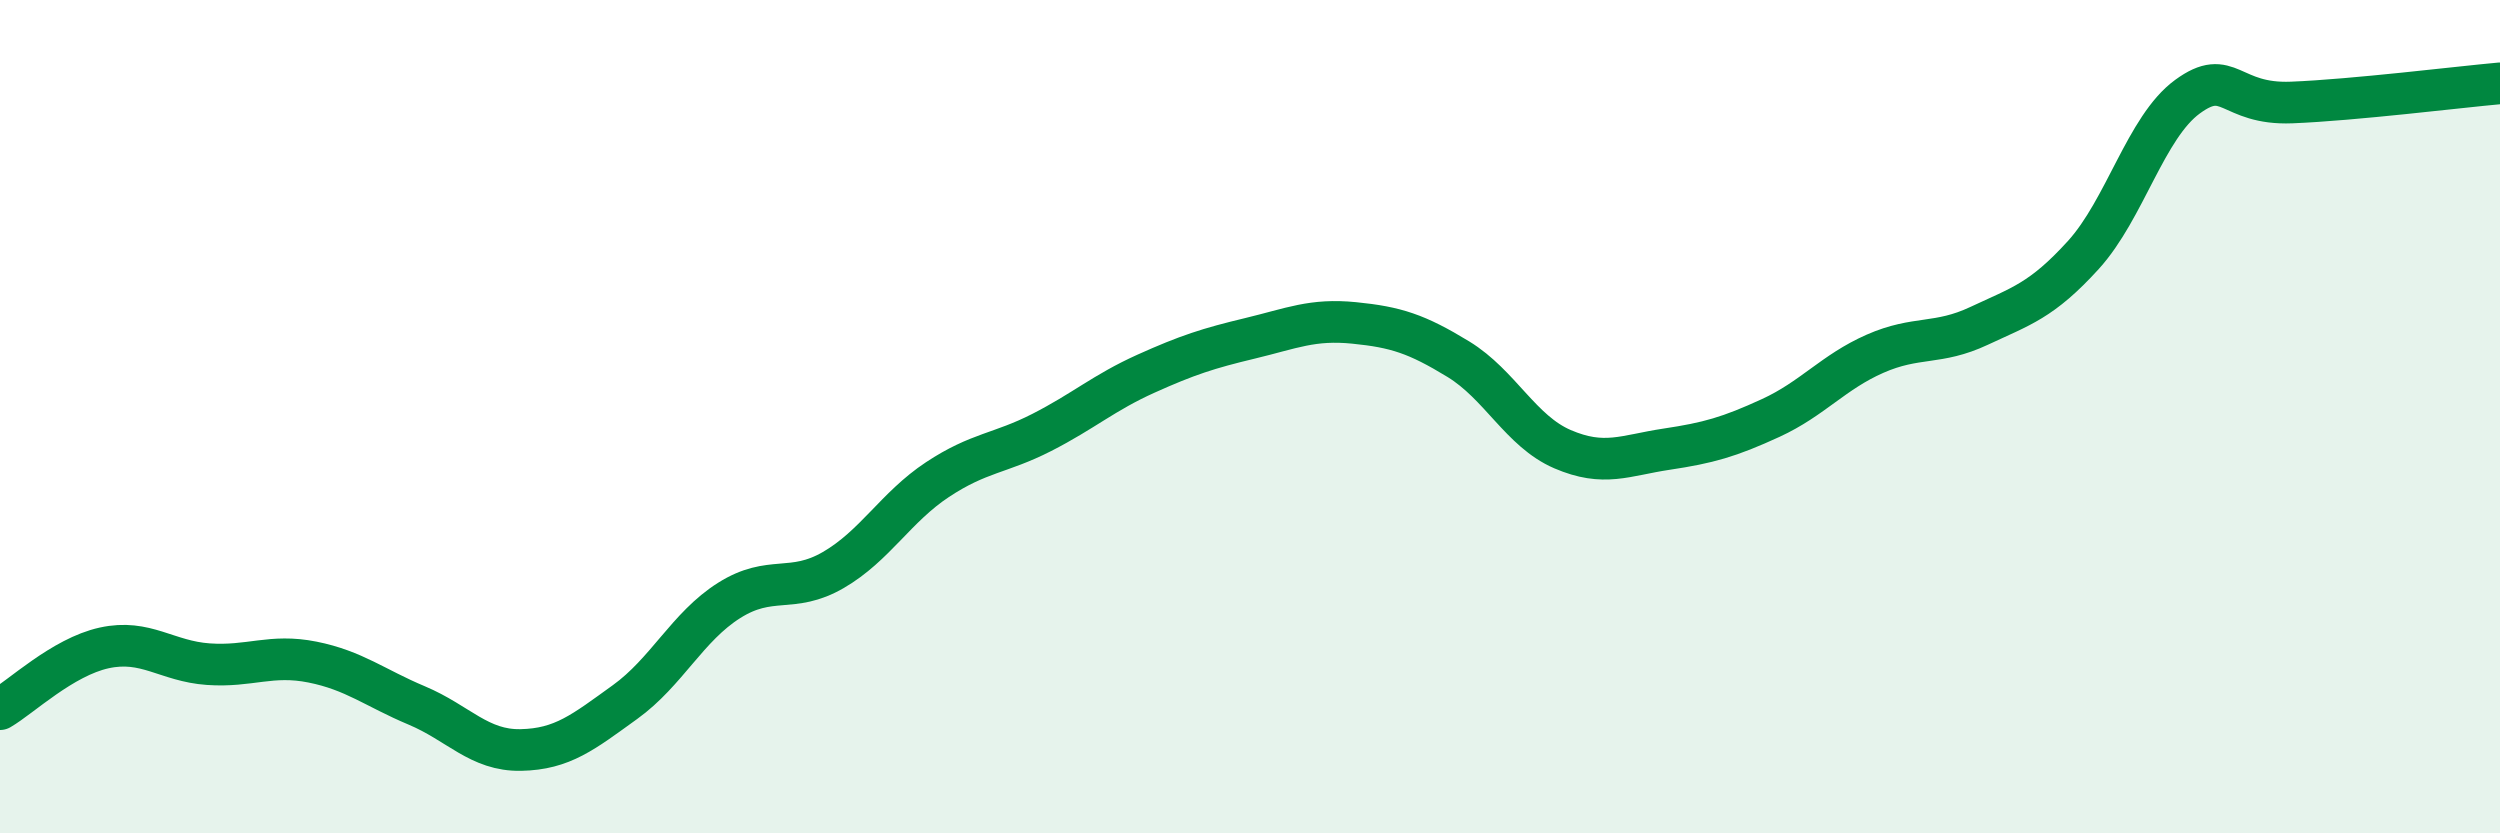
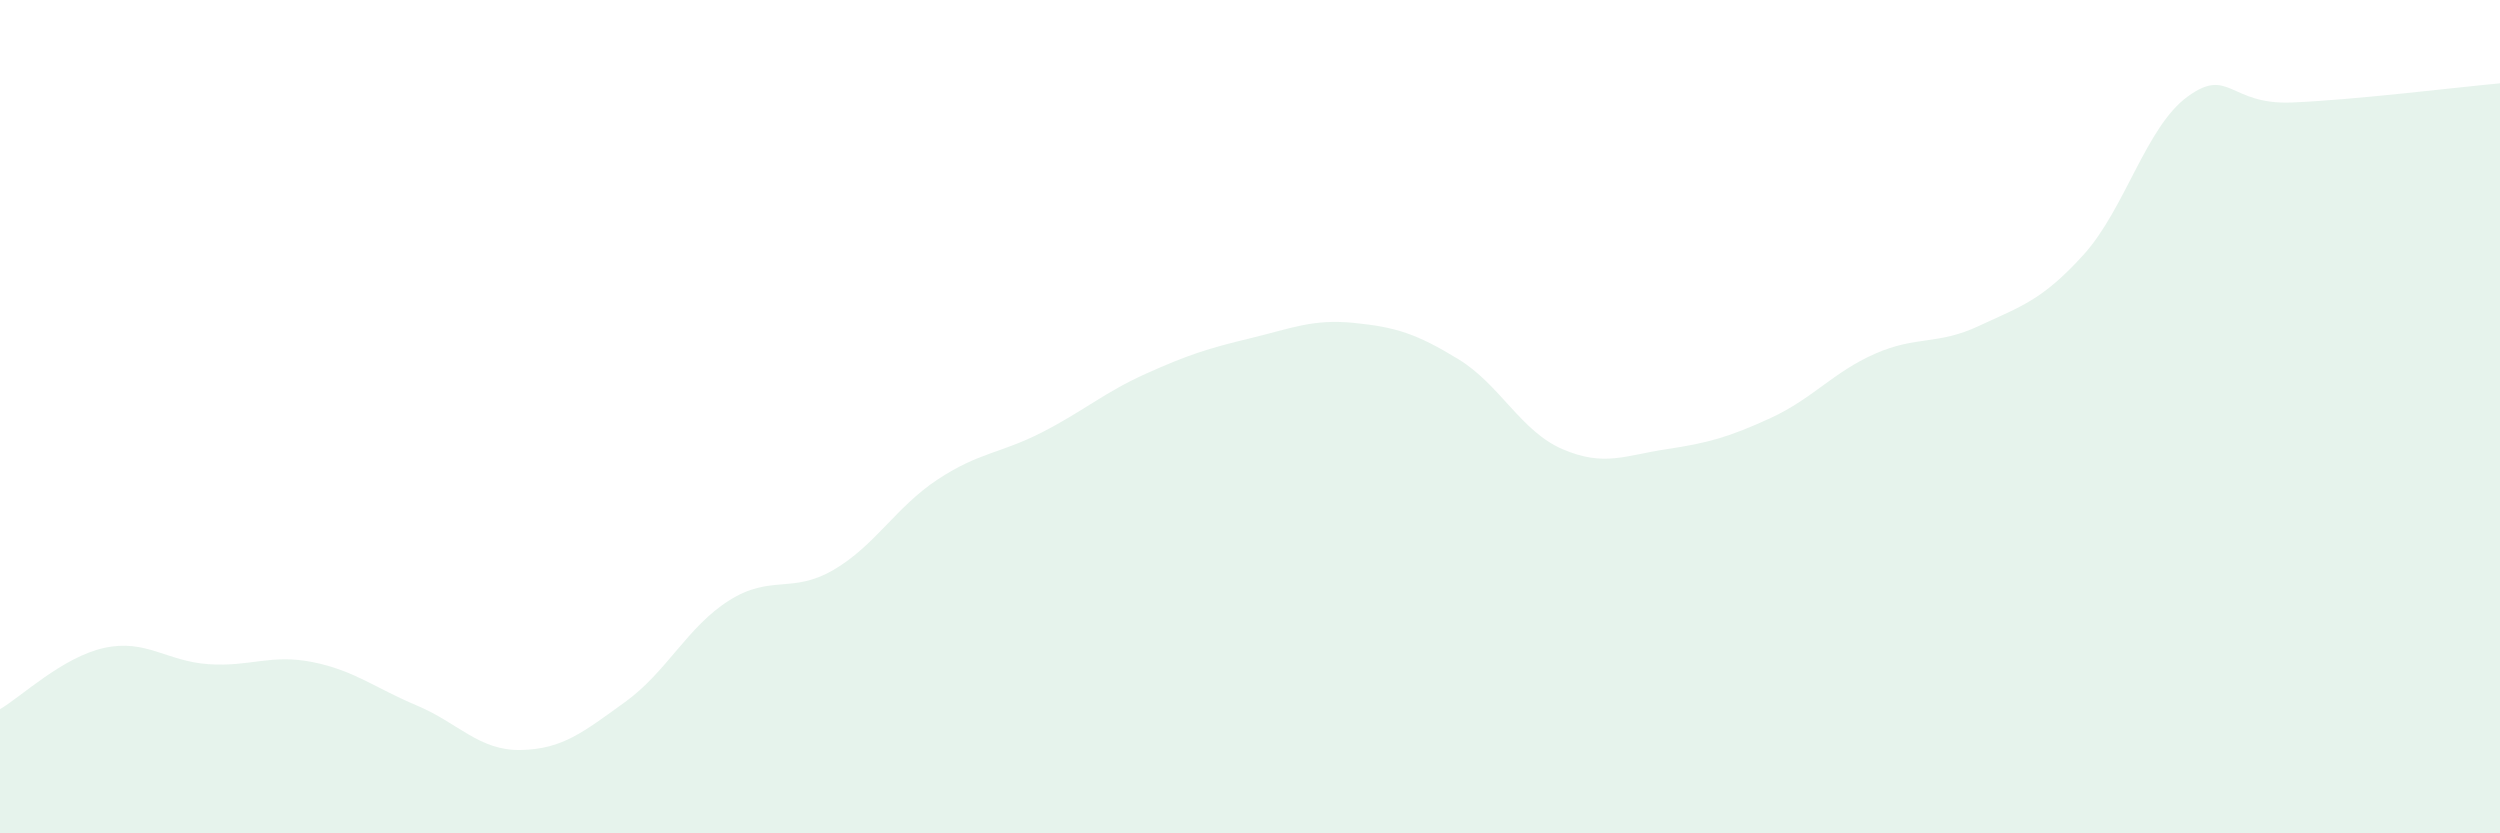
<svg xmlns="http://www.w3.org/2000/svg" width="60" height="20" viewBox="0 0 60 20">
  <path d="M 0,17.02 C 0.5,16.73 1.5,15.77 2.5,15.55 C 3.5,15.33 4,15.87 5,15.94 C 6,16.01 6.5,15.69 7.5,15.89 C 8.5,16.09 9,16.51 10,16.93 C 11,17.35 11.5,18.02 12.5,18 C 13.5,17.98 14,17.57 15,16.85 C 16,16.13 16.5,15.04 17.5,14.41 C 18.5,13.78 19,14.26 20,13.68 C 21,13.1 21.5,12.17 22.5,11.51 C 23.5,10.85 24,10.89 25,10.38 C 26,9.87 26.5,9.42 27.5,8.97 C 28.5,8.52 29,8.36 30,8.12 C 31,7.88 31.5,7.65 32.5,7.75 C 33.5,7.85 34,8.01 35,8.62 C 36,9.23 36.5,10.35 37.5,10.78 C 38.5,11.21 39,10.93 40,10.78 C 41,10.63 41.5,10.49 42.5,10.03 C 43.5,9.57 44,8.93 45,8.49 C 46,8.05 46.5,8.29 47.5,7.82 C 48.5,7.35 49,7.22 50,6.12 C 51,5.02 51.5,3.05 52.5,2.32 C 53.5,1.59 53.5,2.52 55,2.46 C 56.5,2.4 59,2.09 60,2L60 20L0 20Z" fill="#008740" opacity="0.1" stroke-linecap="round" stroke-linejoin="round" />
-   <path d="M 0,17.02 C 0.5,16.73 1.5,15.77 2.5,15.55 C 3.5,15.33 4,15.87 5,15.94 C 6,16.01 6.5,15.69 7.5,15.89 C 8.5,16.09 9,16.51 10,16.93 C 11,17.35 11.5,18.02 12.5,18 C 13.5,17.98 14,17.57 15,16.85 C 16,16.13 16.5,15.04 17.5,14.41 C 18.5,13.78 19,14.26 20,13.68 C 21,13.1 21.5,12.17 22.5,11.51 C 23.5,10.85 24,10.89 25,10.38 C 26,9.87 26.5,9.42 27.5,8.97 C 28.5,8.52 29,8.36 30,8.12 C 31,7.88 31.5,7.65 32.5,7.75 C 33.5,7.85 34,8.01 35,8.62 C 36,9.23 36.5,10.35 37.5,10.78 C 38.5,11.21 39,10.93 40,10.78 C 41,10.63 41.5,10.49 42.5,10.03 C 43.5,9.57 44,8.93 45,8.49 C 46,8.05 46.5,8.29 47.5,7.82 C 48.5,7.35 49,7.22 50,6.12 C 51,5.02 51.5,3.05 52.5,2.32 C 53.5,1.59 53.5,2.52 55,2.46 C 56.5,2.4 59,2.09 60,2" stroke="#008740" stroke-width="1" fill="none" stroke-linecap="round" stroke-linejoin="round" />
</svg>